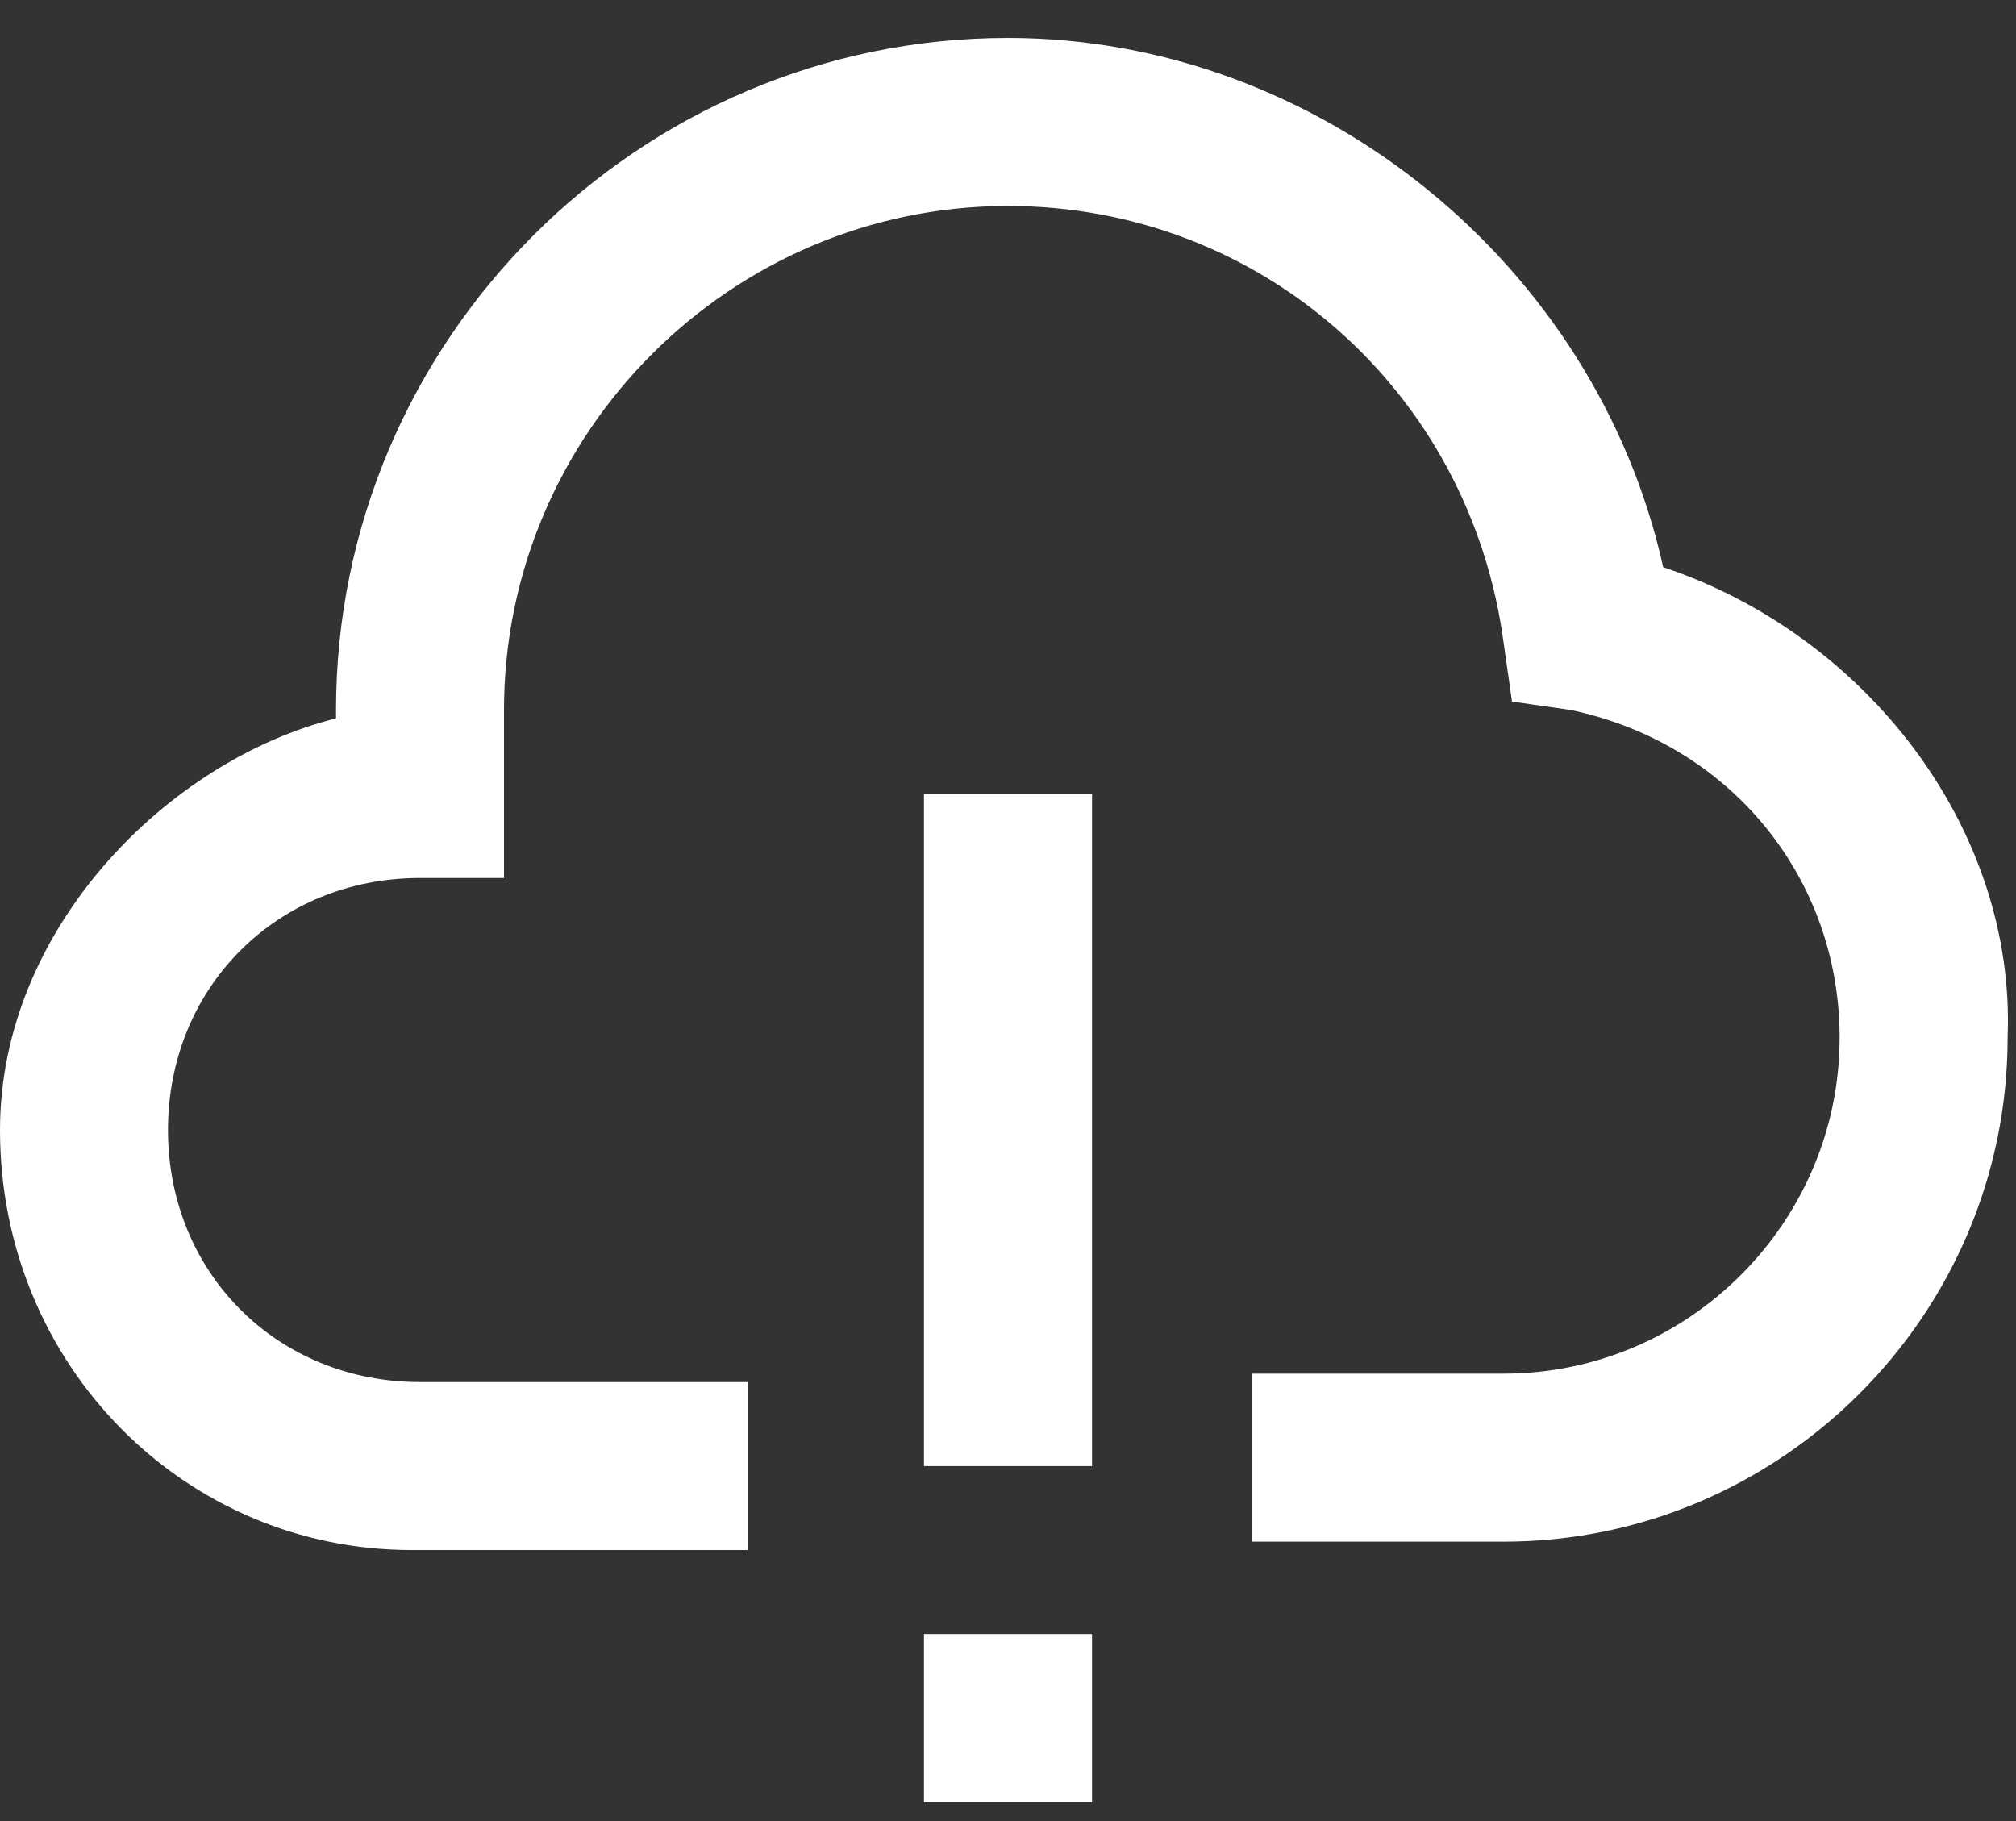
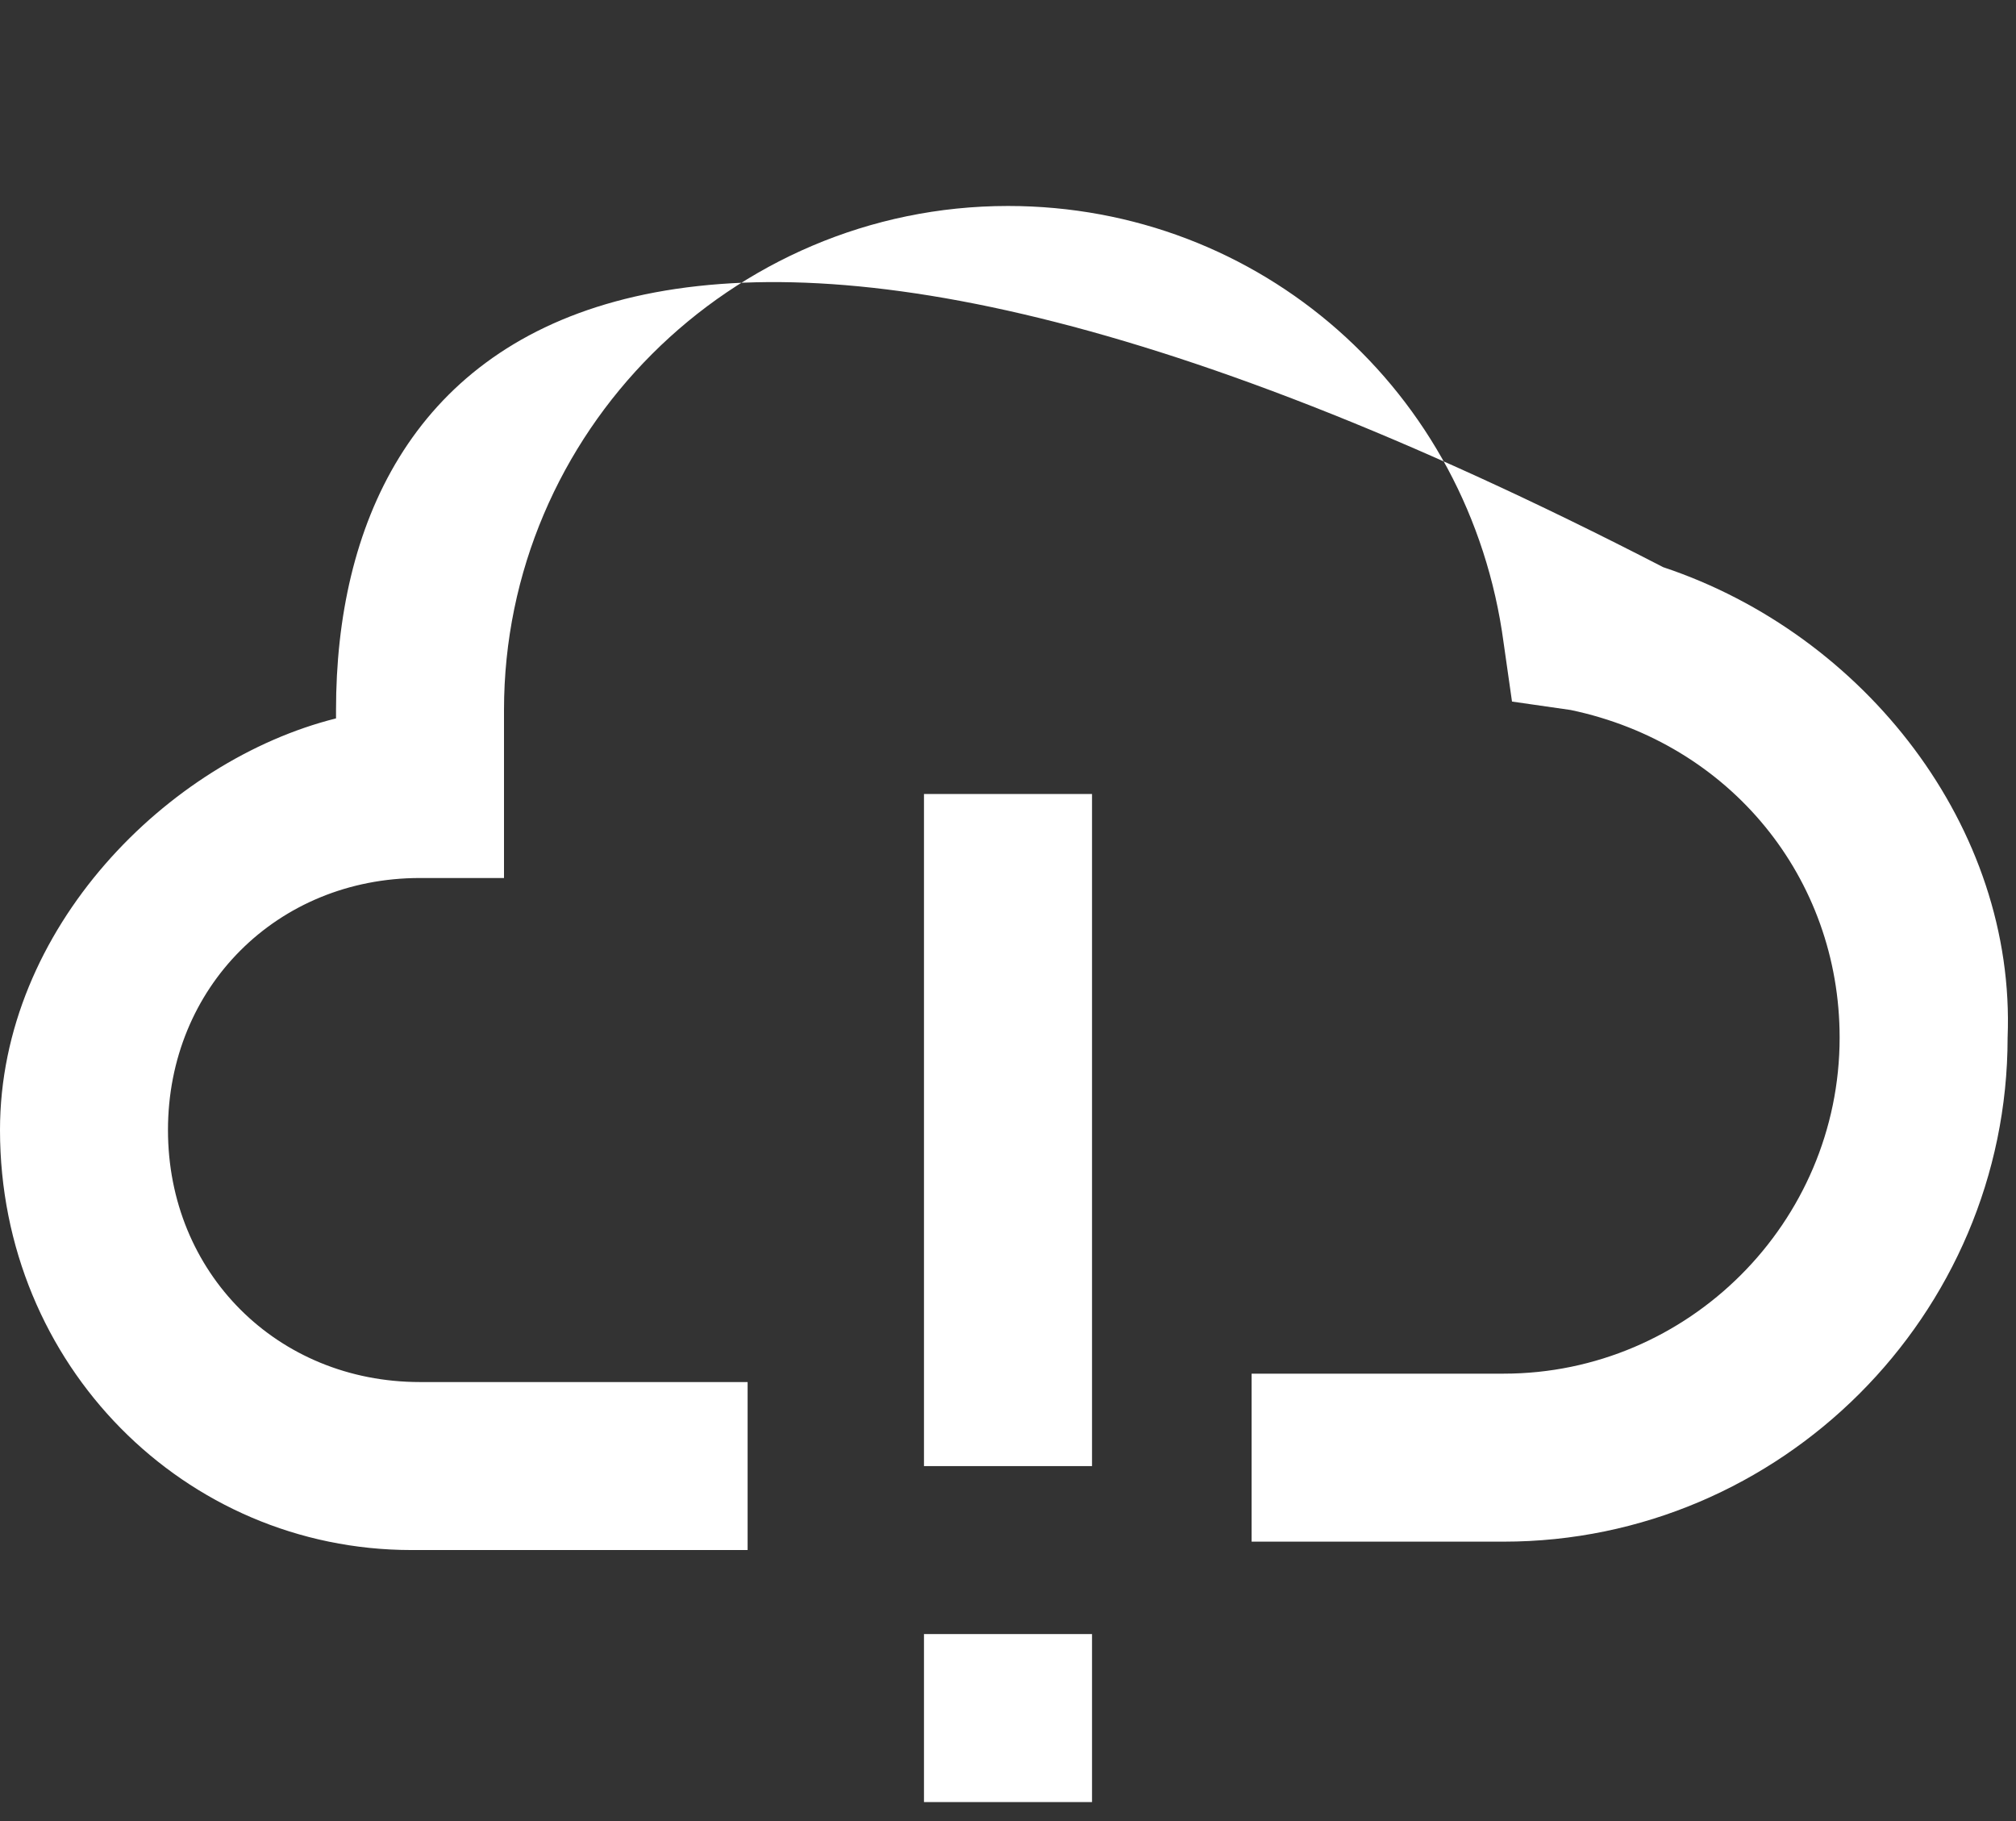
<svg xmlns="http://www.w3.org/2000/svg" width="31" height="28" viewBox="0 0 31 28" fill="none">
  <rect x="0" y="0" width="31" height="28" fill="#333333" stroke="none" />
-   <path d="M25.575 8.721C24.542 4.071 20.279 0.583 15.5 0.583C9.817 0.583 5.167 5.233 5.167 10.917V11.046C2.583 11.692 0 14.275 0 17.375C0 20.992 2.842 23.833 6.329 23.833H11.496V21.25H6.458C4.263 21.25 2.583 19.571 2.583 17.375C2.583 15.179 4.263 13.5 6.458 13.5H7.75V10.917C7.75 6.654 11.238 3.167 15.5 3.167C19.375 3.167 22.604 6.008 23.121 9.883L23.25 10.787L24.154 10.917C26.608 11.433 28.288 13.5 28.288 15.954C28.288 18.796 25.962 21.121 23.121 21.121H19.246V23.704H23.121C27.383 23.704 30.871 20.217 30.871 15.954C31 12.725 28.675 9.754 25.575 8.721ZM14.208 22.542H16.792V12.208H14.208V22.542ZM14.208 27.708H16.792V25.125H14.208V27.708Z" fill="white" />
+   <path d="M25.575 8.721C9.817 0.583 5.167 5.233 5.167 10.917V11.046C2.583 11.692 0 14.275 0 17.375C0 20.992 2.842 23.833 6.329 23.833H11.496V21.25H6.458C4.263 21.25 2.583 19.571 2.583 17.375C2.583 15.179 4.263 13.5 6.458 13.5H7.75V10.917C7.75 6.654 11.238 3.167 15.5 3.167C19.375 3.167 22.604 6.008 23.121 9.883L23.25 10.787L24.154 10.917C26.608 11.433 28.288 13.5 28.288 15.954C28.288 18.796 25.962 21.121 23.121 21.121H19.246V23.704H23.121C27.383 23.704 30.871 20.217 30.871 15.954C31 12.725 28.675 9.754 25.575 8.721ZM14.208 22.542H16.792V12.208H14.208V22.542ZM14.208 27.708H16.792V25.125H14.208V27.708Z" fill="white" />
</svg>